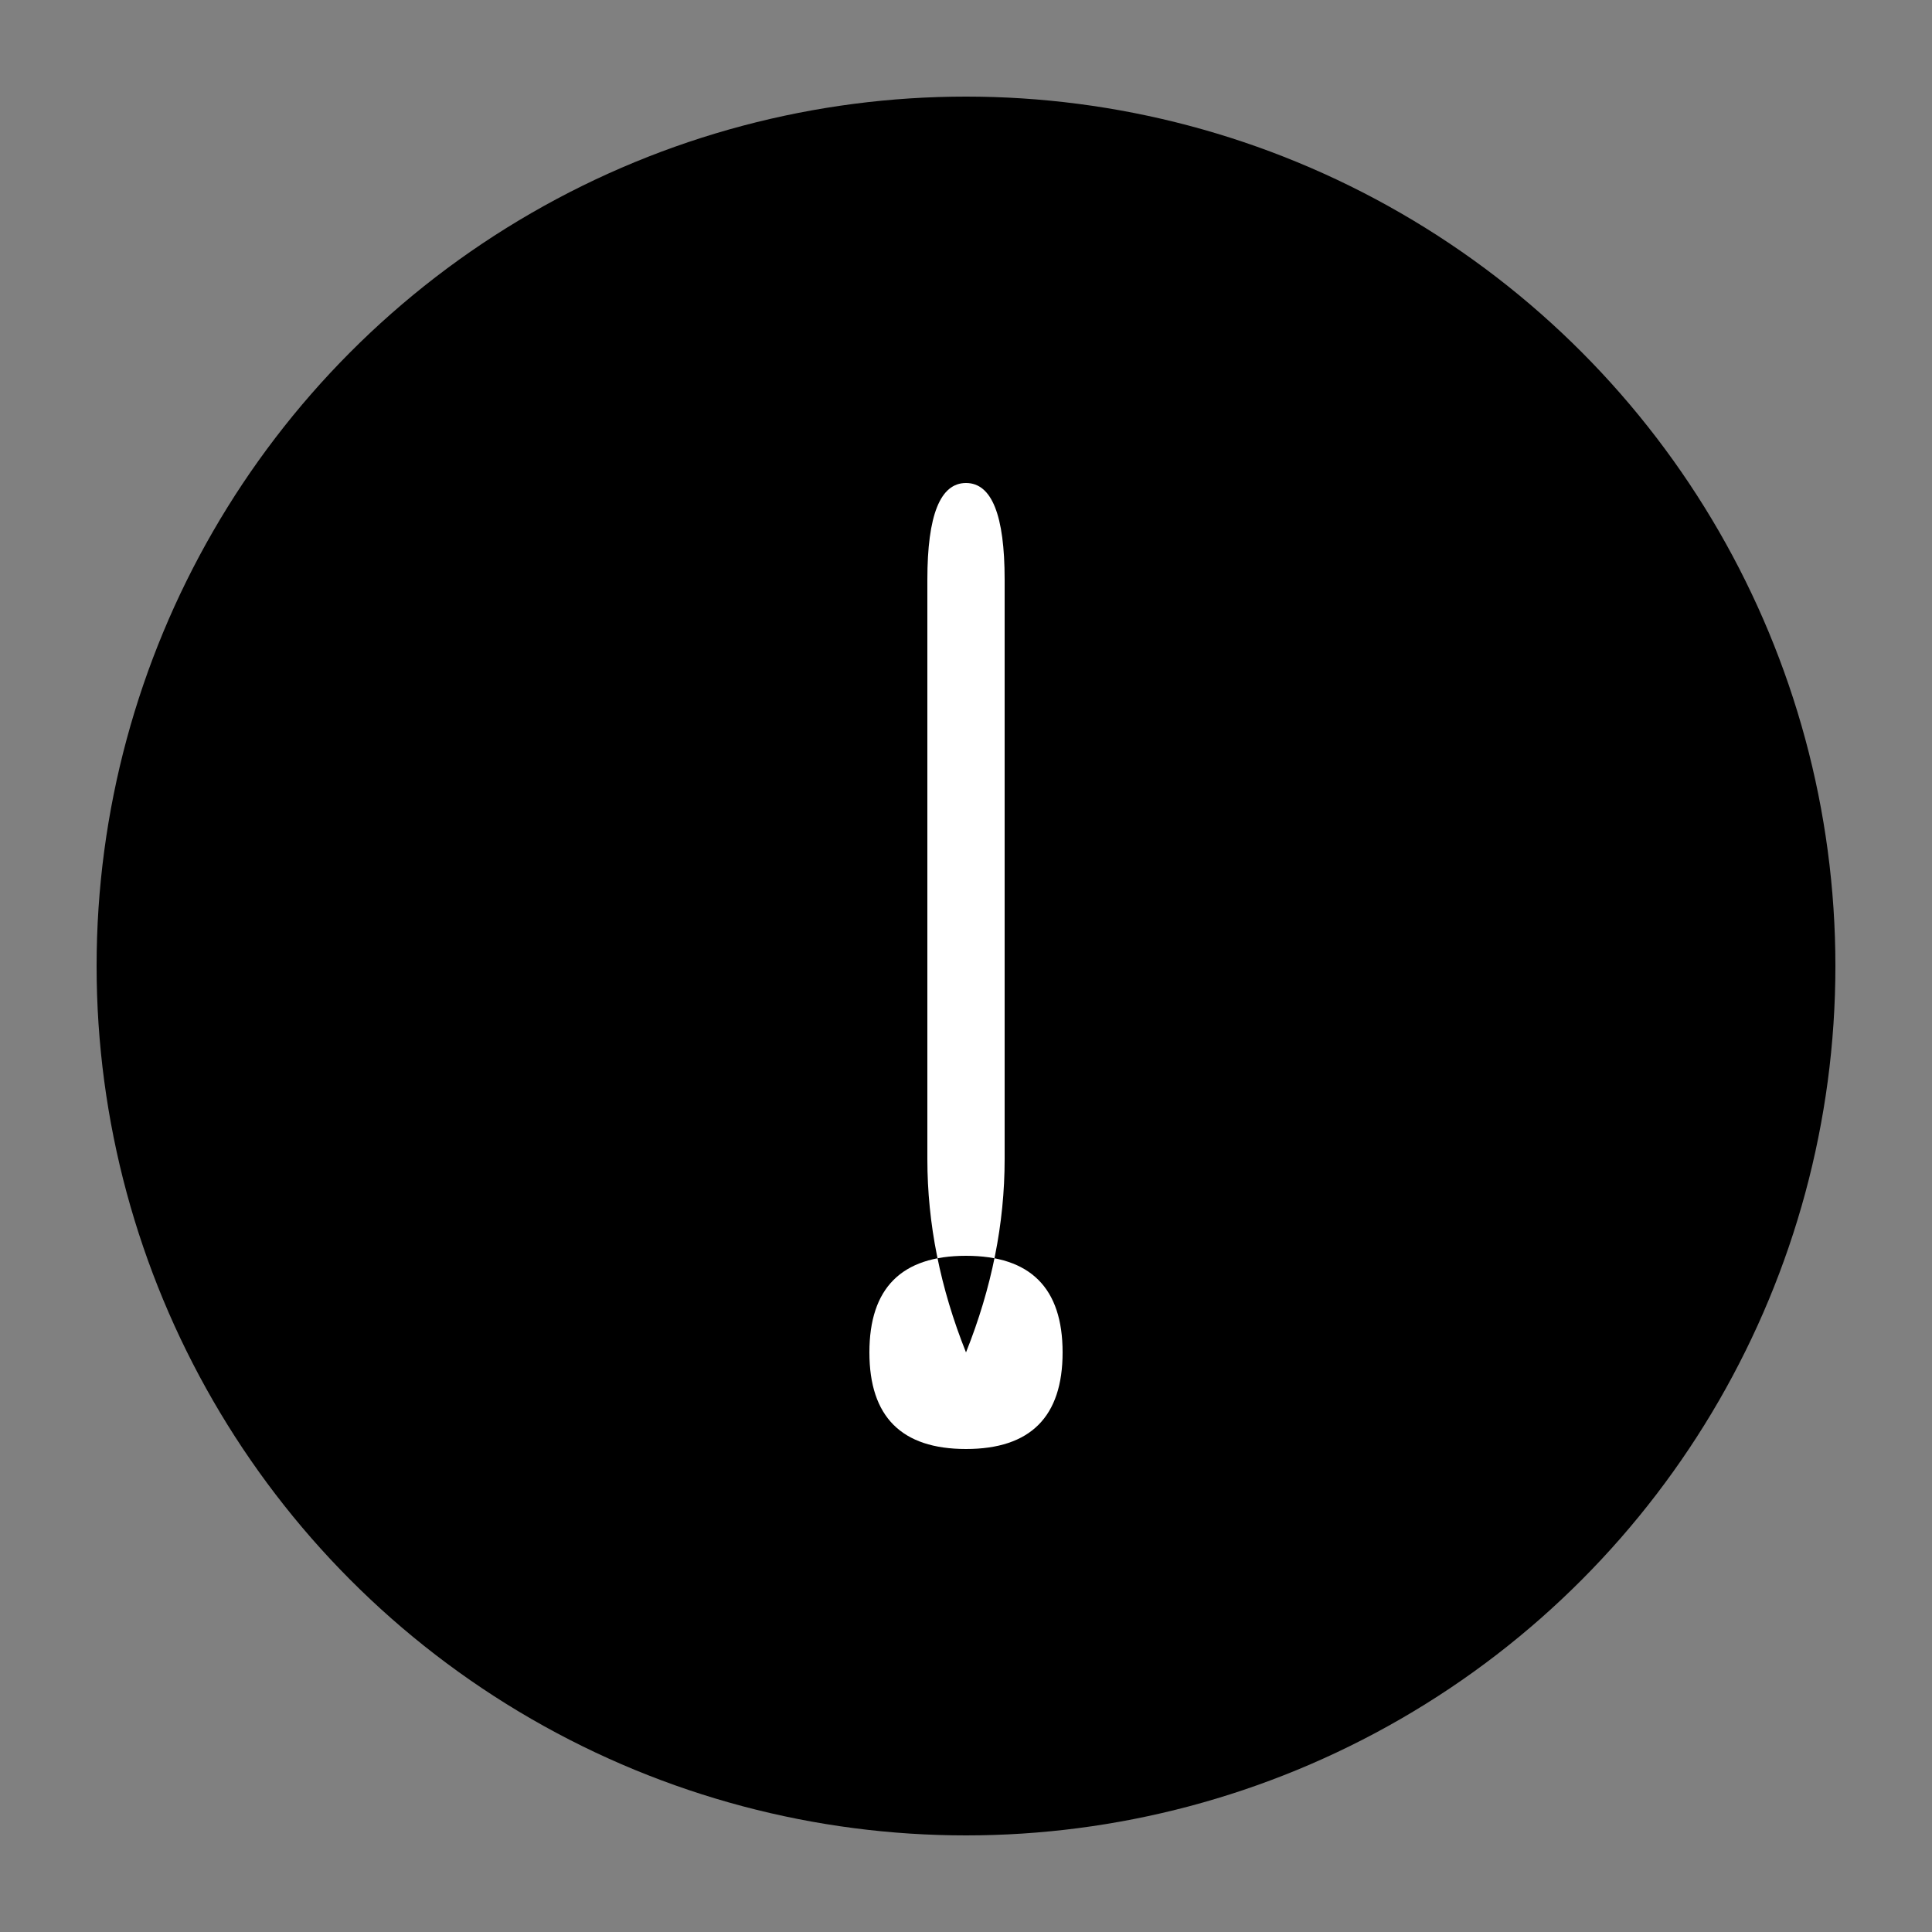
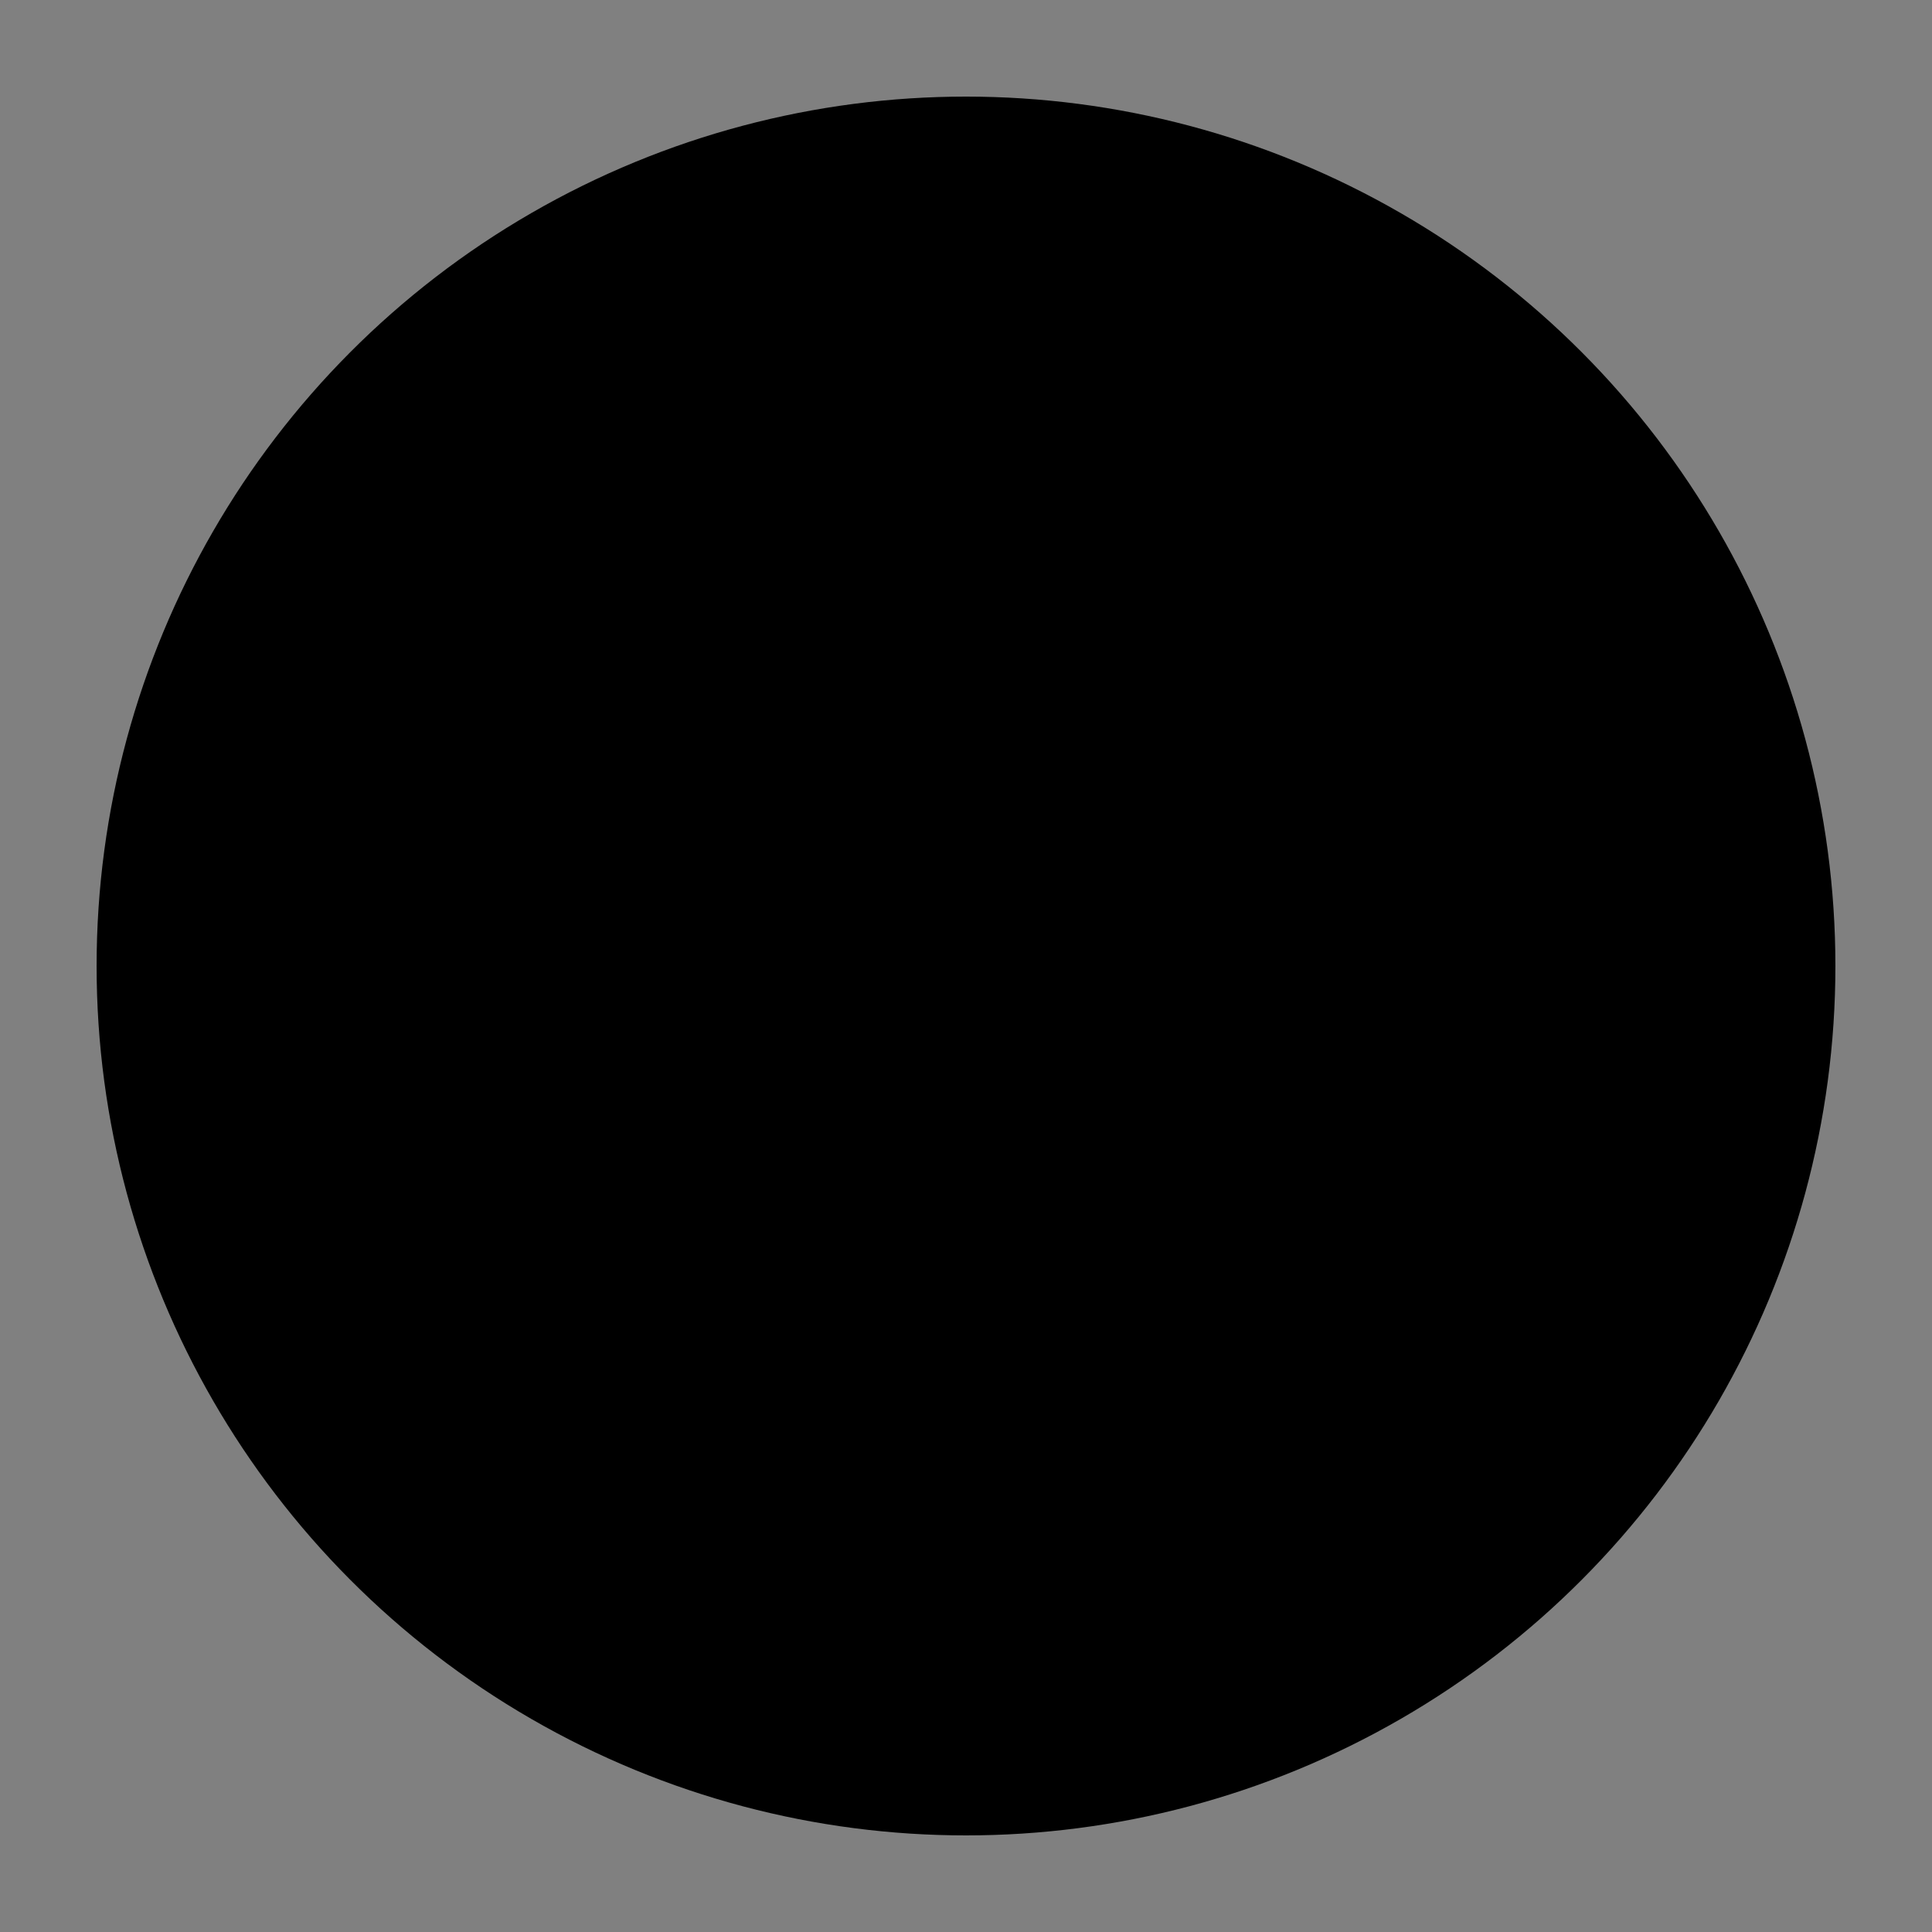
<svg xmlns="http://www.w3.org/2000/svg" viewBox="0 0 100 100">
  <rect x="0" y="0" width="100" height="100" fill="#808080" stroke="none" />
  <circle cx="50" cy="50" r="45" fill="currentColor" />
-   <path d="M50 25 Q52 25 52 30 L52 60 Q52 65 50 70 Q48 65 48 60 L48 30 Q48 25 50 25 Z M50 65 Q45 65 45 70 Q45 75 50 75 Q55 75 55 70 Q55 65 50 65 Z" fill="white" />
</svg>